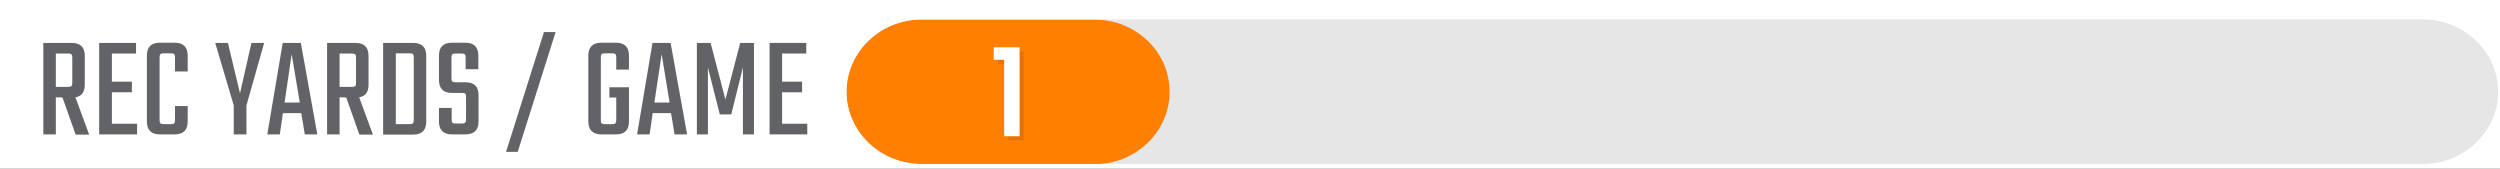
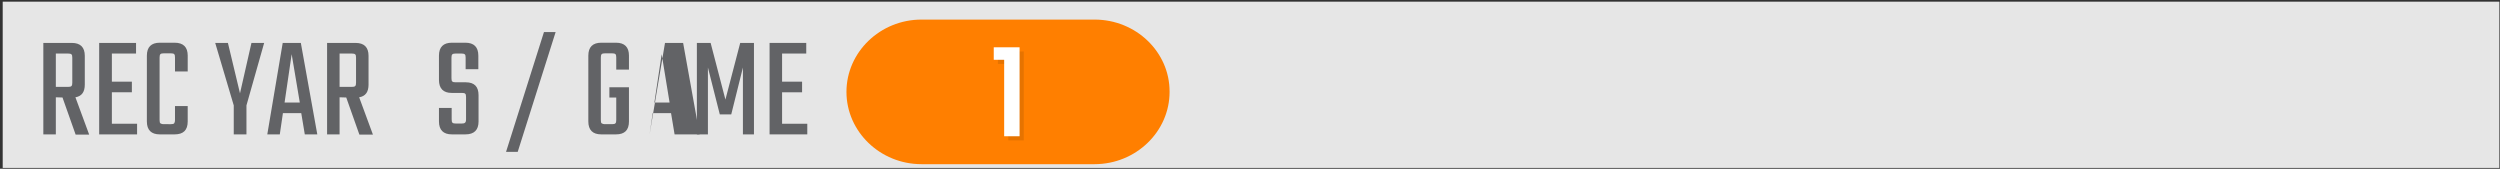
<svg xmlns="http://www.w3.org/2000/svg" version="1.1" id="Layer_1" x="0px" y="0px" viewBox="0 0 1200 81" style="enable-background:new 0 0 1200 81;" xml:space="preserve">
  <rect x="0" y="0" width="1200" height="81" fill="#333333" stroke="none" />
  <style type="text/css">
	.st0{fill:#E6E6E6;}
	.st1{fill:#FF7F00;}
	.st2{fill:#FFFFFF;}
	.st3{opacity:0.1;}
	.st4{fill:#626366;}
</style>
  <g id="Background_Grey">
    <rect x="1.3" y="0.8" class="st0" width="1198.4" height="79.8" />
  </g>
  <g id="color-bar">
    <path class="st1" d="M525.4,9.4h-83.1c-19.8,0-36,15.6-36,34.7s16.2,34.7,36,34.7h83.1c19.8,0,36-15.6,36-34.7   C561.5,25,545.3,9.4,525.4,9.4z" />
  </g>
  <g id="MASK">
-     <path class="st2" d="M1200,81V0H0v81H1200z M1199.1,44c0,19.1-16.2,34.7-36,34.7H442.3c-19.8,0-36-15.6-36-34.7s16.2-34.7,36-34.7   h720.8C1182.9,9.4,1199.1,25,1199.1,44z" />
-   </g>
+     </g>
  <g id="NUMBERS">
    <g>
      <g class="st3">
        <path d="M491.4,24.7v42.7H484V30.7h-5v-6H491.4z" />
      </g>
      <g>
        <g>
          <path class="st2" d="M489.4,22.7v42.7H482V28.7h-5v-6H489.4z" />
        </g>
      </g>
    </g>
  </g>
  <g id="PPG">
    <g>
      <g>
        <path class="st4" d="M26.8,46.7v17.8h-6V20.6h13.7c4.1,0,6.2,2.1,6.2,6.2v13.8c0,3.6-1.5,5.6-4.5,6.1l6.6,17.9h-6.5L30,46.8     L26.8,46.7L26.8,46.7z M26.8,25.7v16h5.9c0.8,0,1.3-0.1,1.6-0.4c0.3-0.3,0.4-0.8,0.4-1.6v-12c0-0.8-0.1-1.4-0.4-1.6     c-0.3-0.3-0.8-0.4-1.6-0.4H26.8z" />
        <path class="st4" d="M53.7,59.4h12.1v5.1H47.6V20.6h17.7v5.1H53.7v13.5h9.6v5.1h-9.6C53.7,44.3,53.7,59.4,53.7,59.4z" />
        <path class="st4" d="M90.1,34.3H84v-6.7c0-0.8-0.1-1.4-0.4-1.6c-0.2-0.3-0.8-0.4-1.6-0.4h-3.4c-0.8,0-1.3,0.1-1.6,0.4     c-0.3,0.3-0.4,0.8-0.4,1.6v30c0,0.8,0.1,1.4,0.4,1.6s0.8,0.4,1.6,0.4H82c0.8,0,1.3-0.1,1.6-0.4c0.2-0.3,0.4-0.8,0.4-1.6v-6.7h6.1     v7.4c0,4.2-2.1,6.2-6.3,6.2h-7.1c-4.1,0-6.2-2.1-6.2-6.2V26.7c0-4.1,2.1-6.2,6.2-6.2h7.1c4.2,0,6.3,2.1,6.3,6.2V34.3z" />
        <path class="st4" d="M118.3,64.5h-6.1V50.6l-8.9-30h6.1l5.8,24.2l5.5-24.2h6.1l-8.5,30V64.5z" />
        <path class="st4" d="M146.3,64.5l-1.7-10.2h-8.8l-1.5,10.2h-6l7.4-43.9h8.7l7.9,43.9H146.3z M136.6,49.2h7.3L140,26L136.6,49.2z" />
        <path class="st4" d="M163,46.7v17.8h-6V20.6h13.7c4.1,0,6.2,2.1,6.2,6.2v13.8c0,3.6-1.5,5.6-4.5,6.1l6.6,17.9h-6.5l-6.3-17.8     L163,46.7L163,46.7z M163,25.7v16h5.9c0.8,0,1.3-0.1,1.6-0.4c0.3-0.3,0.4-0.8,0.4-1.6v-12c0-0.8-0.1-1.4-0.4-1.6     c-0.3-0.3-0.8-0.4-1.6-0.4H163z" />
-         <path class="st4" d="M183.9,20.6h14.5c4.1,0,6.2,2.1,6.2,6.2v31.6c0,4.1-2.1,6.2-6.2,6.2h-14.5V20.6z M198.6,57.5V27.6     c0-0.8-0.1-1.4-0.4-1.6c-0.3-0.3-0.8-0.4-1.6-0.4H190v34h6.6c0.8,0,1.3-0.1,1.6-0.4C198.5,58.9,198.6,58.3,198.6,57.5z" />
        <path class="st4" d="M223.7,57.3V46.6c0-0.8-0.1-1.4-0.4-1.6c-0.2-0.3-0.8-0.4-1.6-0.4h-4.9c-4,0-6.1-2.1-6.1-6.2V26.7     c0-4.1,2.1-6.2,6.2-6.2h6.5c4.1,0,6.2,2.1,6.2,6.2v6.5h-6.1v-5.5c0-0.8-0.1-1.4-0.4-1.6c-0.3-0.3-0.8-0.4-1.6-0.4h-2.8     c-0.8,0-1.3,0.1-1.6,0.4s-0.4,0.8-0.4,1.6v9.8c0,0.8,0.1,1.4,0.4,1.6c0.3,0.3,0.8,0.4,1.6,0.4h4.9c4.1,0,6.1,2.1,6.1,6.2v12.6     c0,4.1-2.1,6.2-6.3,6.2h-6.5c-4.1,0-6.2-2.1-6.2-6.2v-6.5h6.1v5.5c0,0.8,0.1,1.4,0.4,1.6c0.3,0.3,0.8,0.4,1.6,0.4h2.8     c0.8,0,1.3-0.1,1.6-0.4C223.5,58.7,223.7,58.2,223.7,57.3z" />
        <path class="st4" d="M261.1,15.4h5.6l-18.2,57.5h-5.6L261.1,15.4z" />
        <path class="st4" d="M301.9,33.4h-6.1v-5.8c0-0.8-0.1-1.4-0.4-1.6c-0.3-0.3-0.8-0.4-1.6-0.4h-3.4c-0.8,0-1.3,0.1-1.6,0.4     c-0.3,0.3-0.4,0.8-0.4,1.6v30c0,0.8,0.1,1.4,0.4,1.6s0.8,0.4,1.6,0.4h3.4c0.8,0,1.3-0.1,1.6-0.4s0.4-0.8,0.4-1.6V46.8h-3.3v-4.9     h9.4v16.4c0,4.2-2.1,6.2-6.2,6.2h-7.1c-4.1,0-6.2-2.1-6.2-6.2V26.7c0-4.1,2.1-6.2,6.2-6.2h7.1c4.1,0,6.2,2.1,6.2,6.2V33.4z" />
-         <path class="st4" d="M323.8,64.5l-1.7-10.2h-8.8l-1.5,10.2h-6l7.4-43.9h8.7l7.9,43.9H323.8z M314.1,49.2h7.3L317.6,26L314.1,49.2     z" />
+         <path class="st4" d="M323.8,64.5l-1.7-10.2h-8.8l-1.5,10.2l7.4-43.9h8.7l7.9,43.9H323.8z M314.1,49.2h7.3L317.6,26L314.1,49.2     z" />
        <path class="st4" d="M339.8,64.5h-5.3V20.6h6.6l7.1,27.2l7.1-27.2h6.6v43.9h-5.3V32.4L351,54.9h-5.5l-5.7-22.5V64.5z" />
        <path class="st4" d="M375.4,59.4h12.1v5.1h-18.1V20.6H387v5.1h-11.6v13.5h9.6v5.1h-9.6V59.4z" />
      </g>
    </g>
  </g>
</svg>